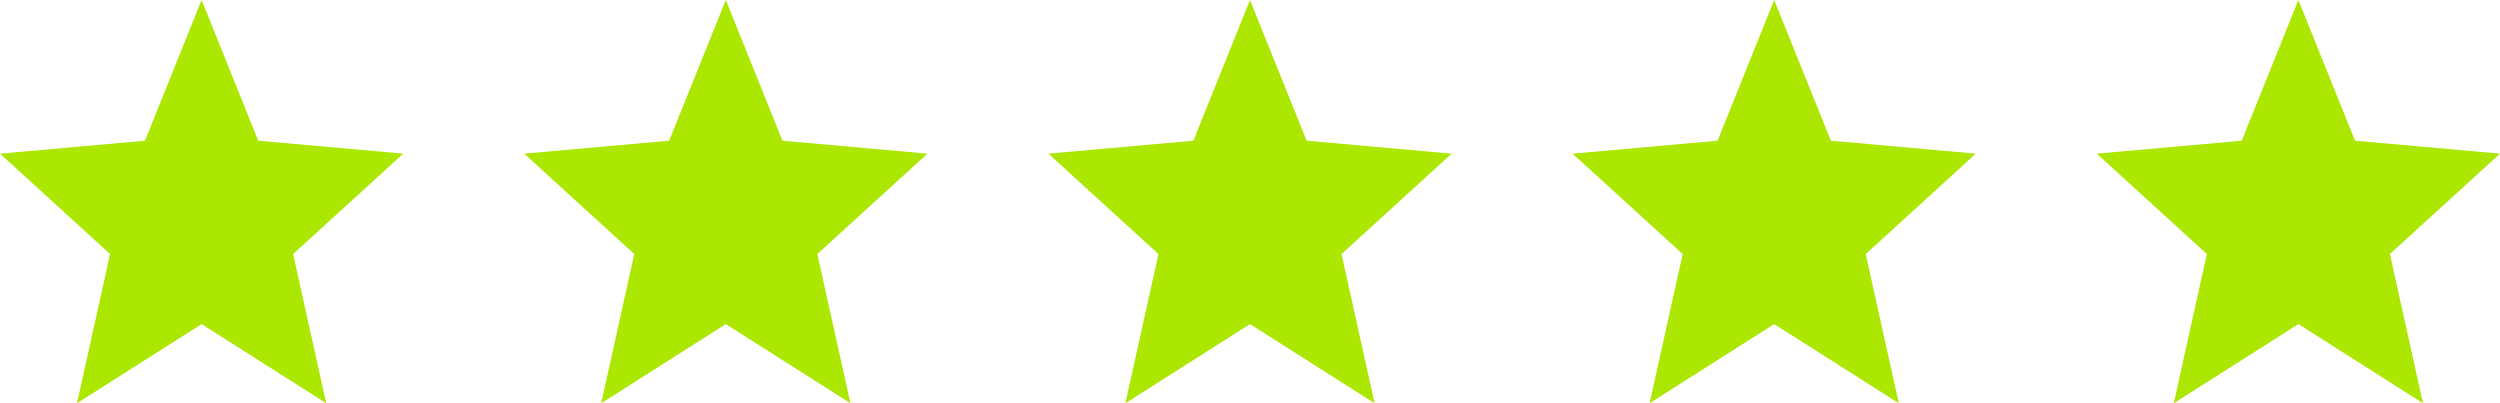
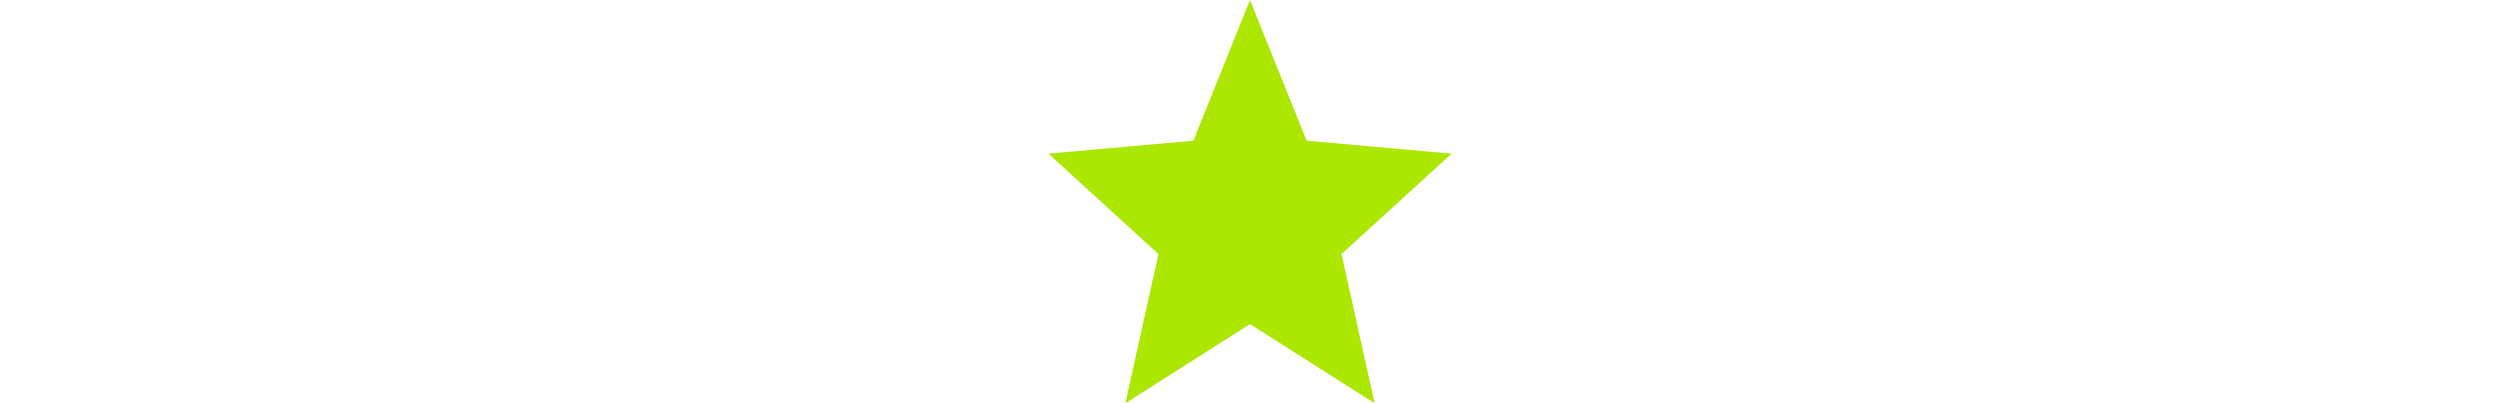
<svg xmlns="http://www.w3.org/2000/svg" fill="none" viewBox="0 0 124 20" height="20" width="124">
-   <path fill="#ABE700" d="M10 16.074L16.18 20L14.54 12.6L20 7.621L12.81 6.979L10 0L7.19 6.979L0 7.621L5.46 12.6L3.82 20L10 16.074Z" />
-   <path fill="#ABE700" d="M36 16.074L42.18 20L40.54 12.6L46 7.621L38.81 6.979L36 0L33.19 6.979L26 7.621L31.46 12.6L29.82 20L36 16.074Z" />
  <path fill="#ABE700" d="M62 16.074L68.18 20L66.54 12.6L72 7.621L64.81 6.979L62 0L59.19 6.979L52 7.621L57.46 12.6L55.82 20L62 16.074Z" />
-   <path fill="#ABE700" d="M88 16.074L94.18 20L92.54 12.6L98 7.621L90.81 6.979L88 0L85.19 6.979L78 7.621L83.46 12.6L81.82 20L88 16.074Z" />
-   <path fill="#ABE700" d="M114 16.074L120.18 20L118.54 12.6L124 7.621L116.81 6.979L114 0L111.19 6.979L104 7.621L109.46 12.6L107.82 20L114 16.074Z" />
</svg>